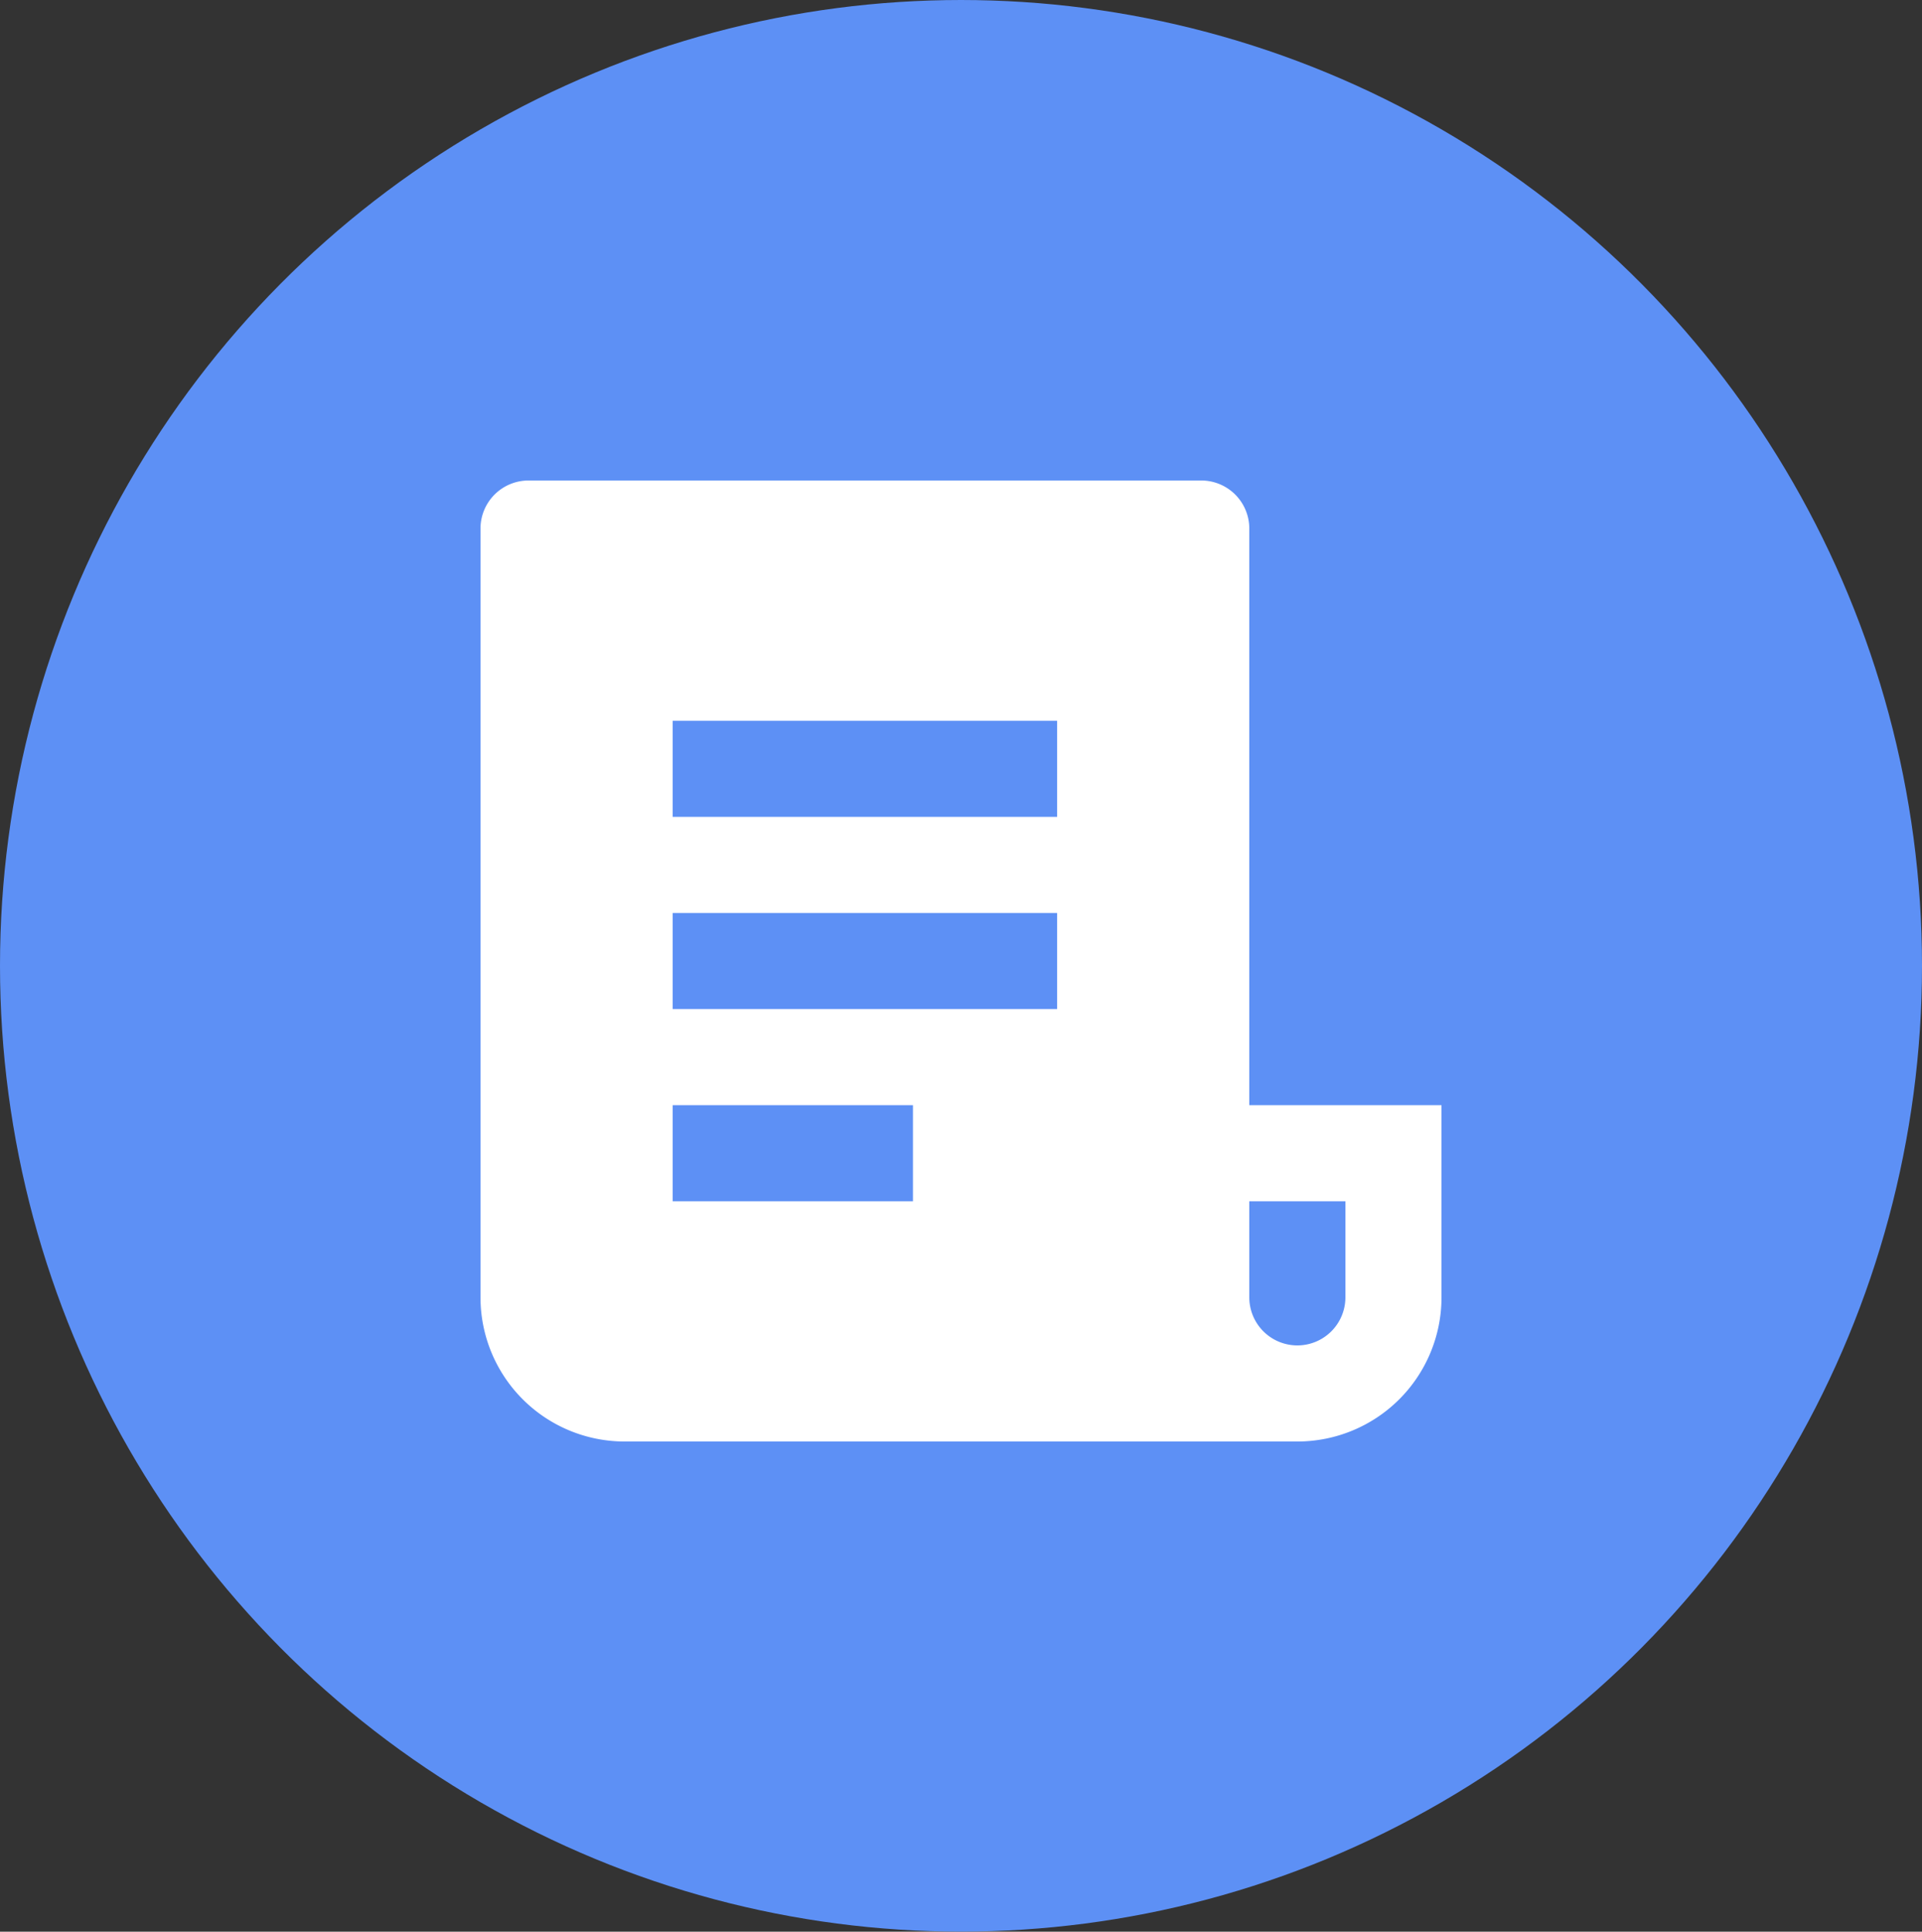
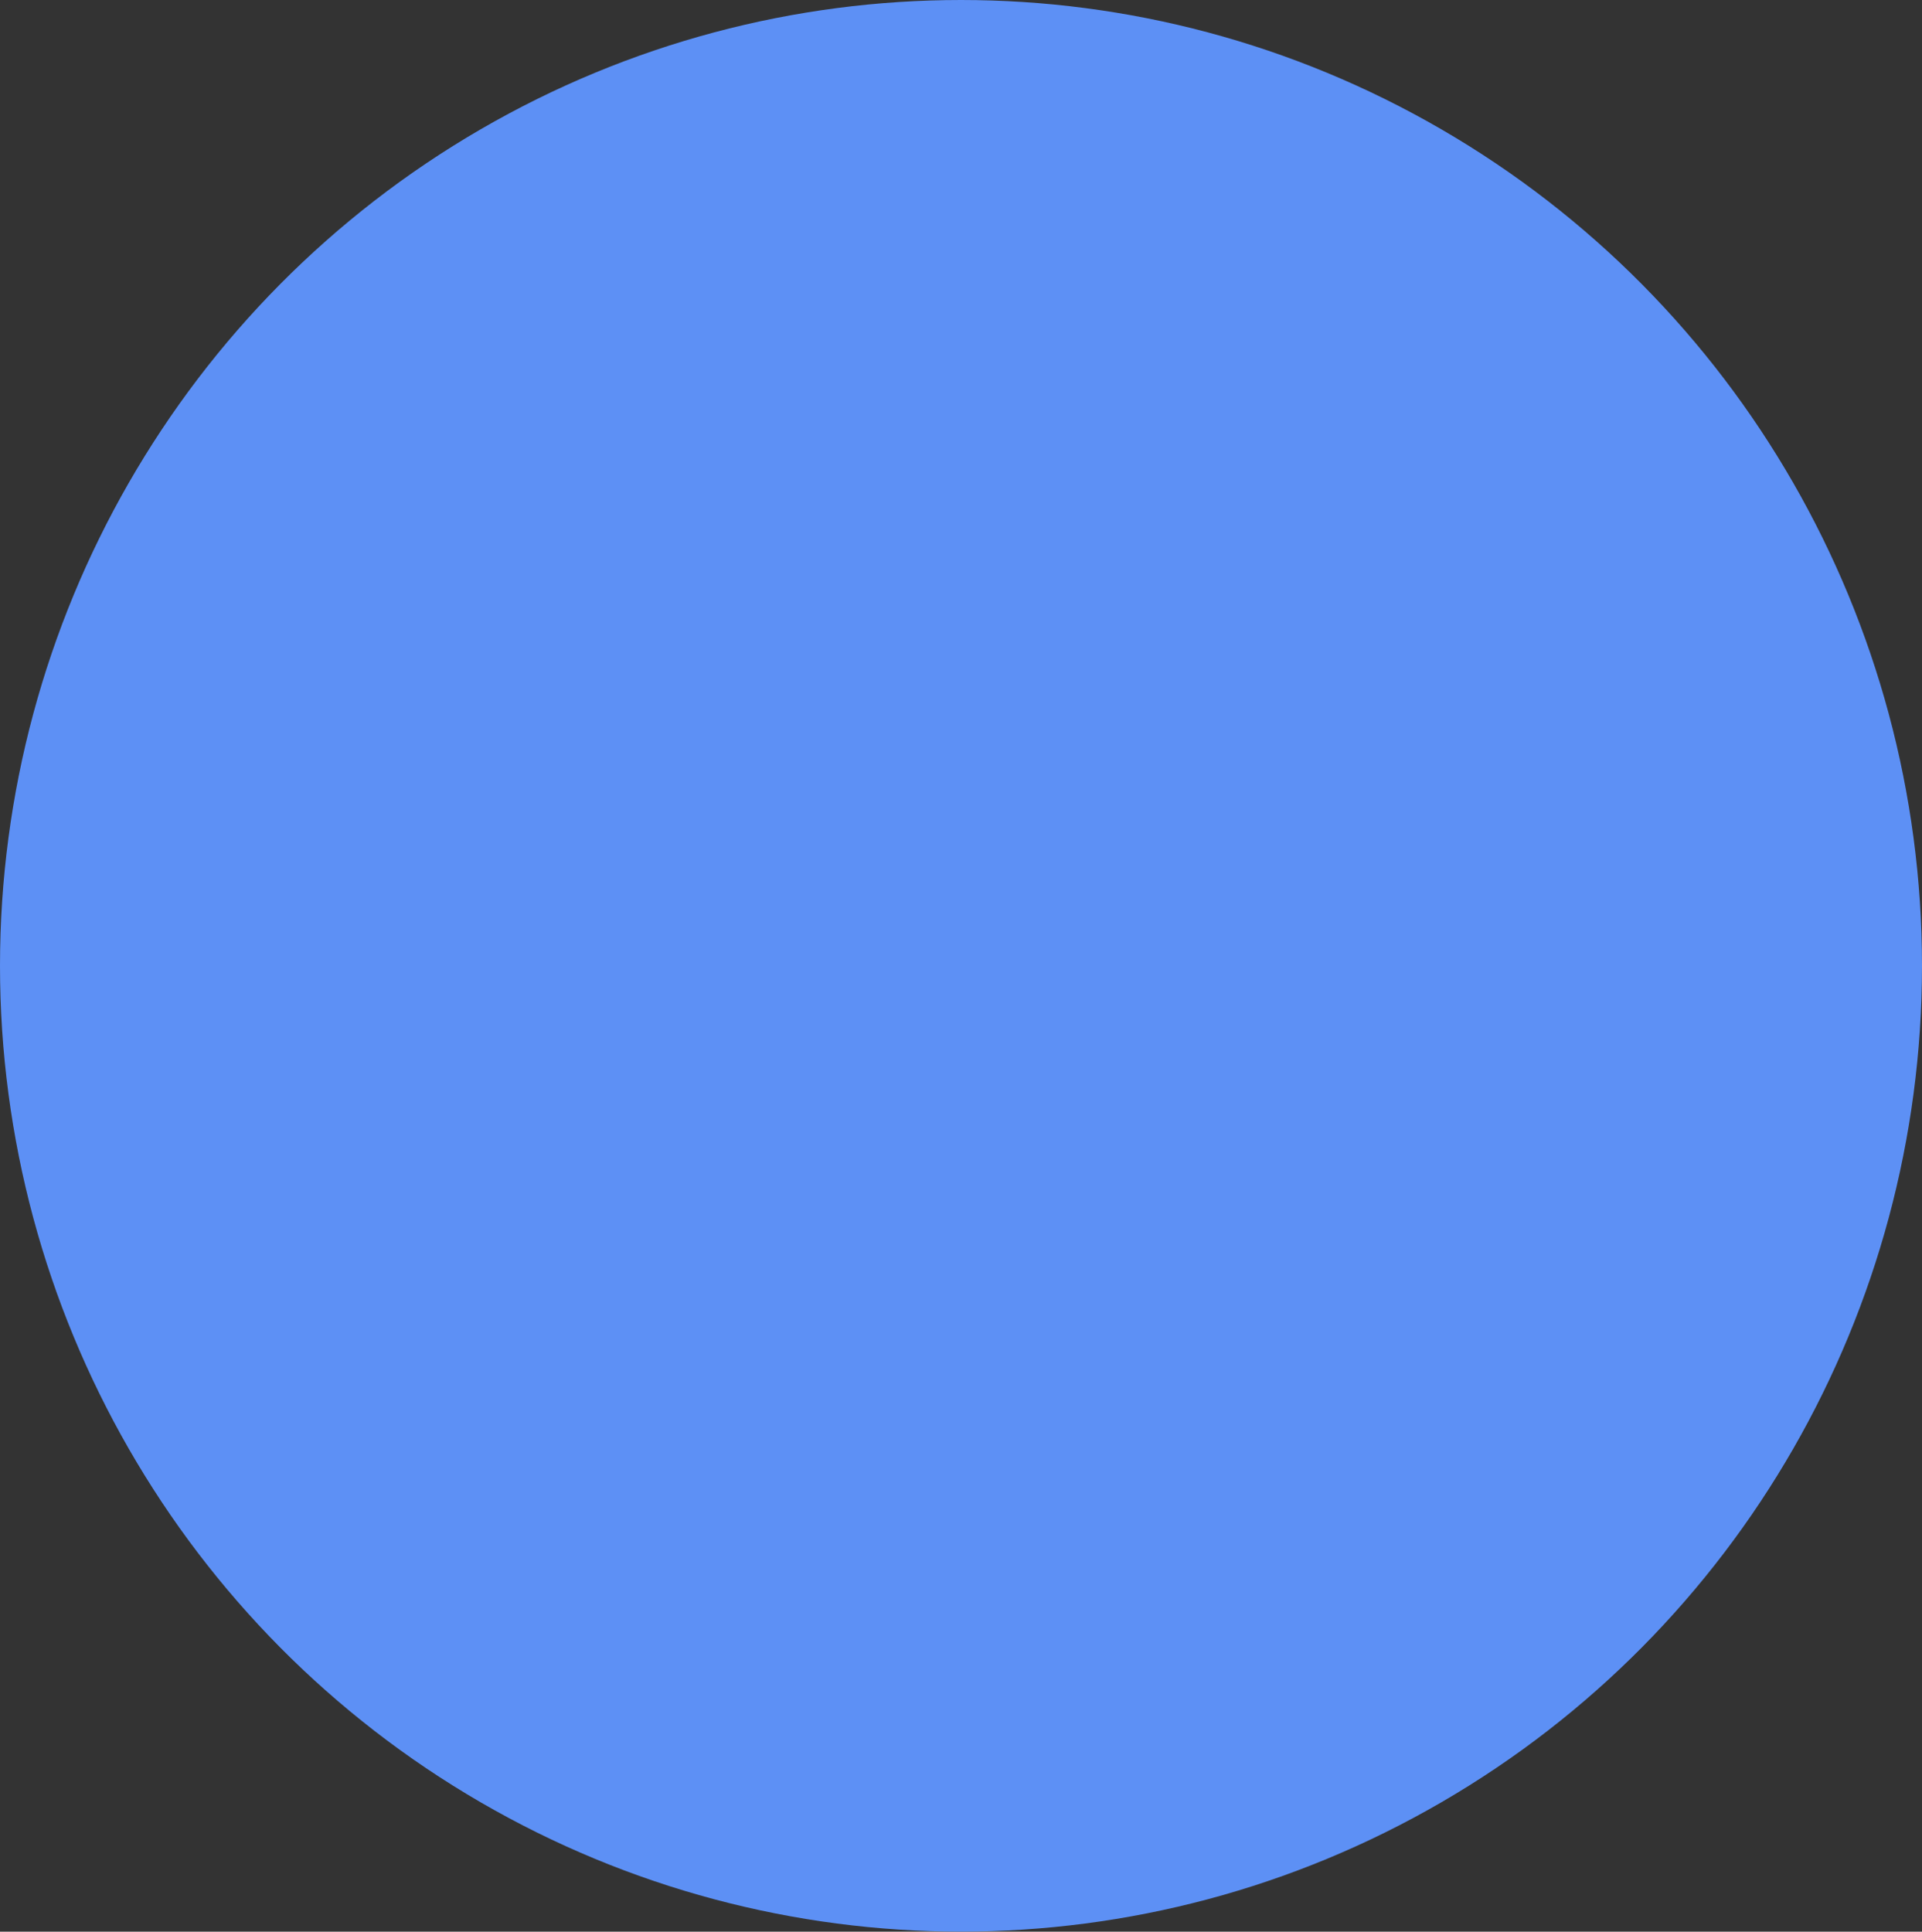
<svg xmlns="http://www.w3.org/2000/svg" width="36" height="36.181" viewBox="0 0 36 36.181">
  <rect x="0" y="0" width="36" height="36.181" fill="#333333" stroke="none" />
  <g id="Group_3927" data-name="Group 3927" transform="translate(-31.5 -1822)">
    <ellipse id="Ellipse_297" data-name="Ellipse 297" cx="18" cy="18.09" rx="18" ry="18.09" transform="translate(31.5 1822)" fill="#5d90f5" />
-     <path id="Path_6177" data-name="Path 6177" d="M17.3,20H4.7A2.7,2.7,0,0,1,2,17.3V2.9A.9.9,0,0,1,2.9,2H15.5a.9.9,0,0,1,.9.9V13.7H20v3.6A2.7,2.7,0,0,1,17.3,20Zm-.9-4.5v1.8a.9.9,0,1,0,1.8,0V15.5ZM5.6,6.5V8.3h7.2V6.5Zm0,3.6v1.8h7.2V10.1Zm0,3.6v1.8h4.5V13.7Z" transform="translate(38.5 1829)" fill="#fff" />
  </g>
</svg>